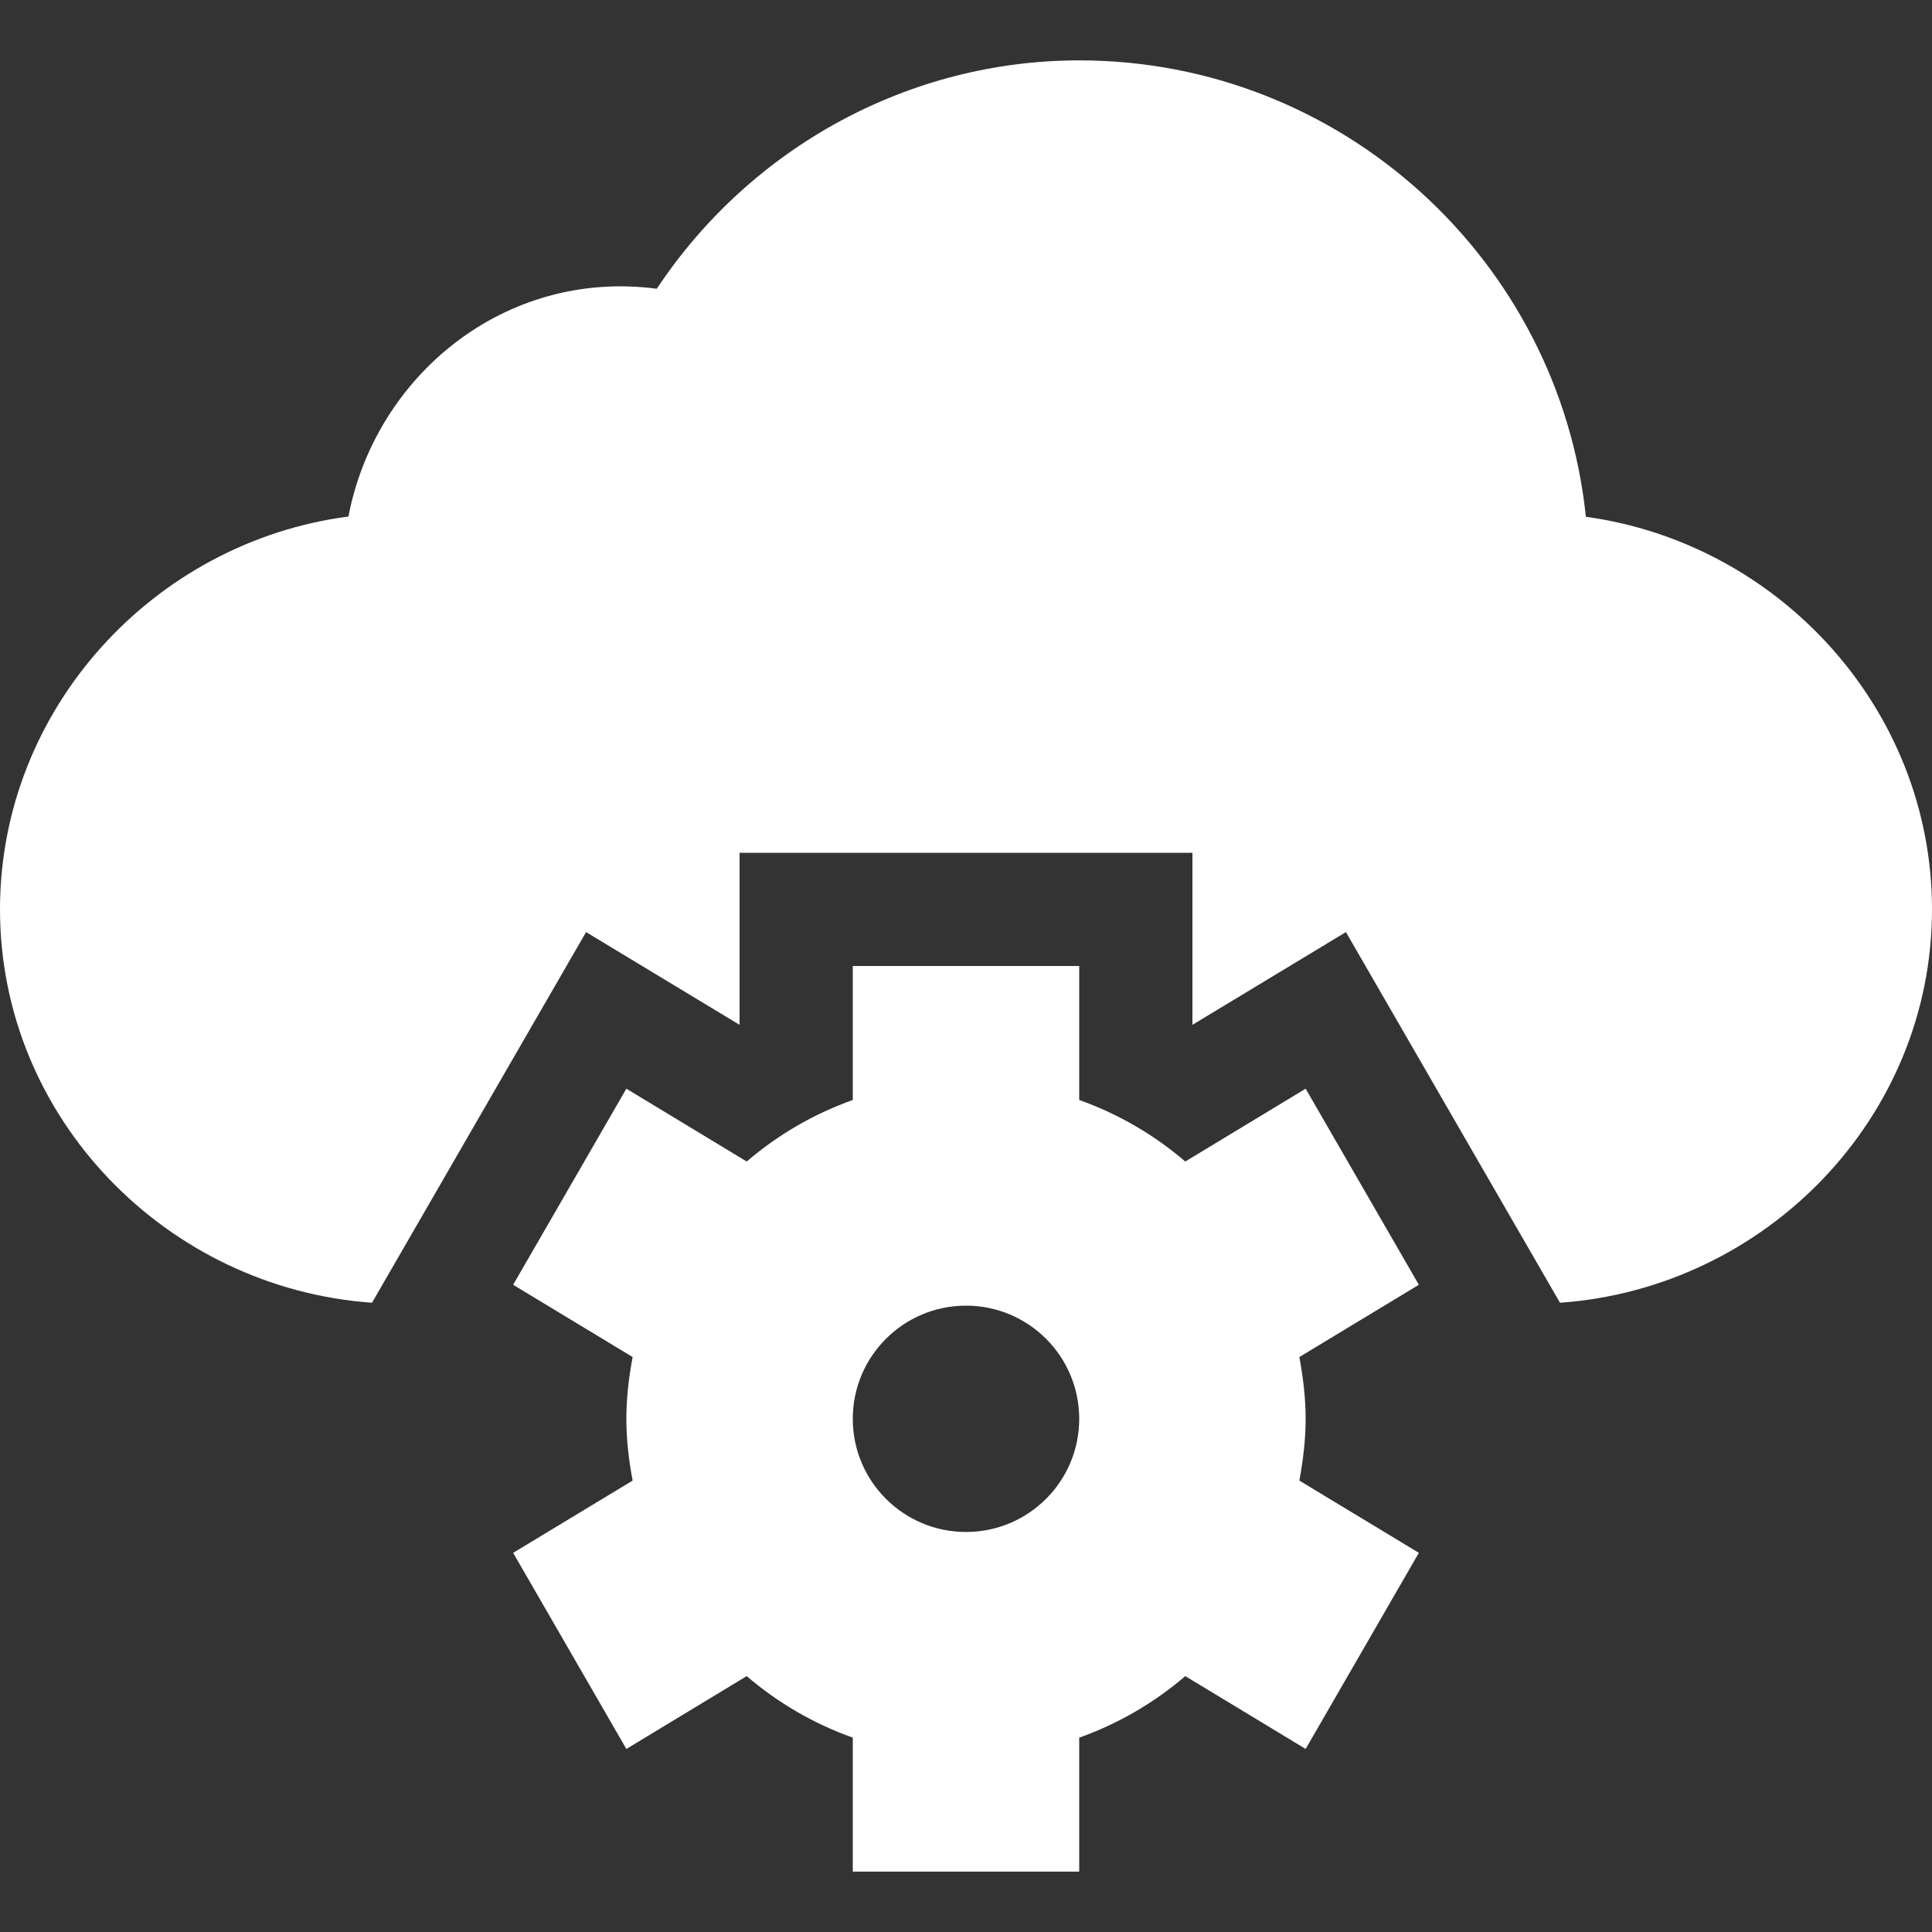
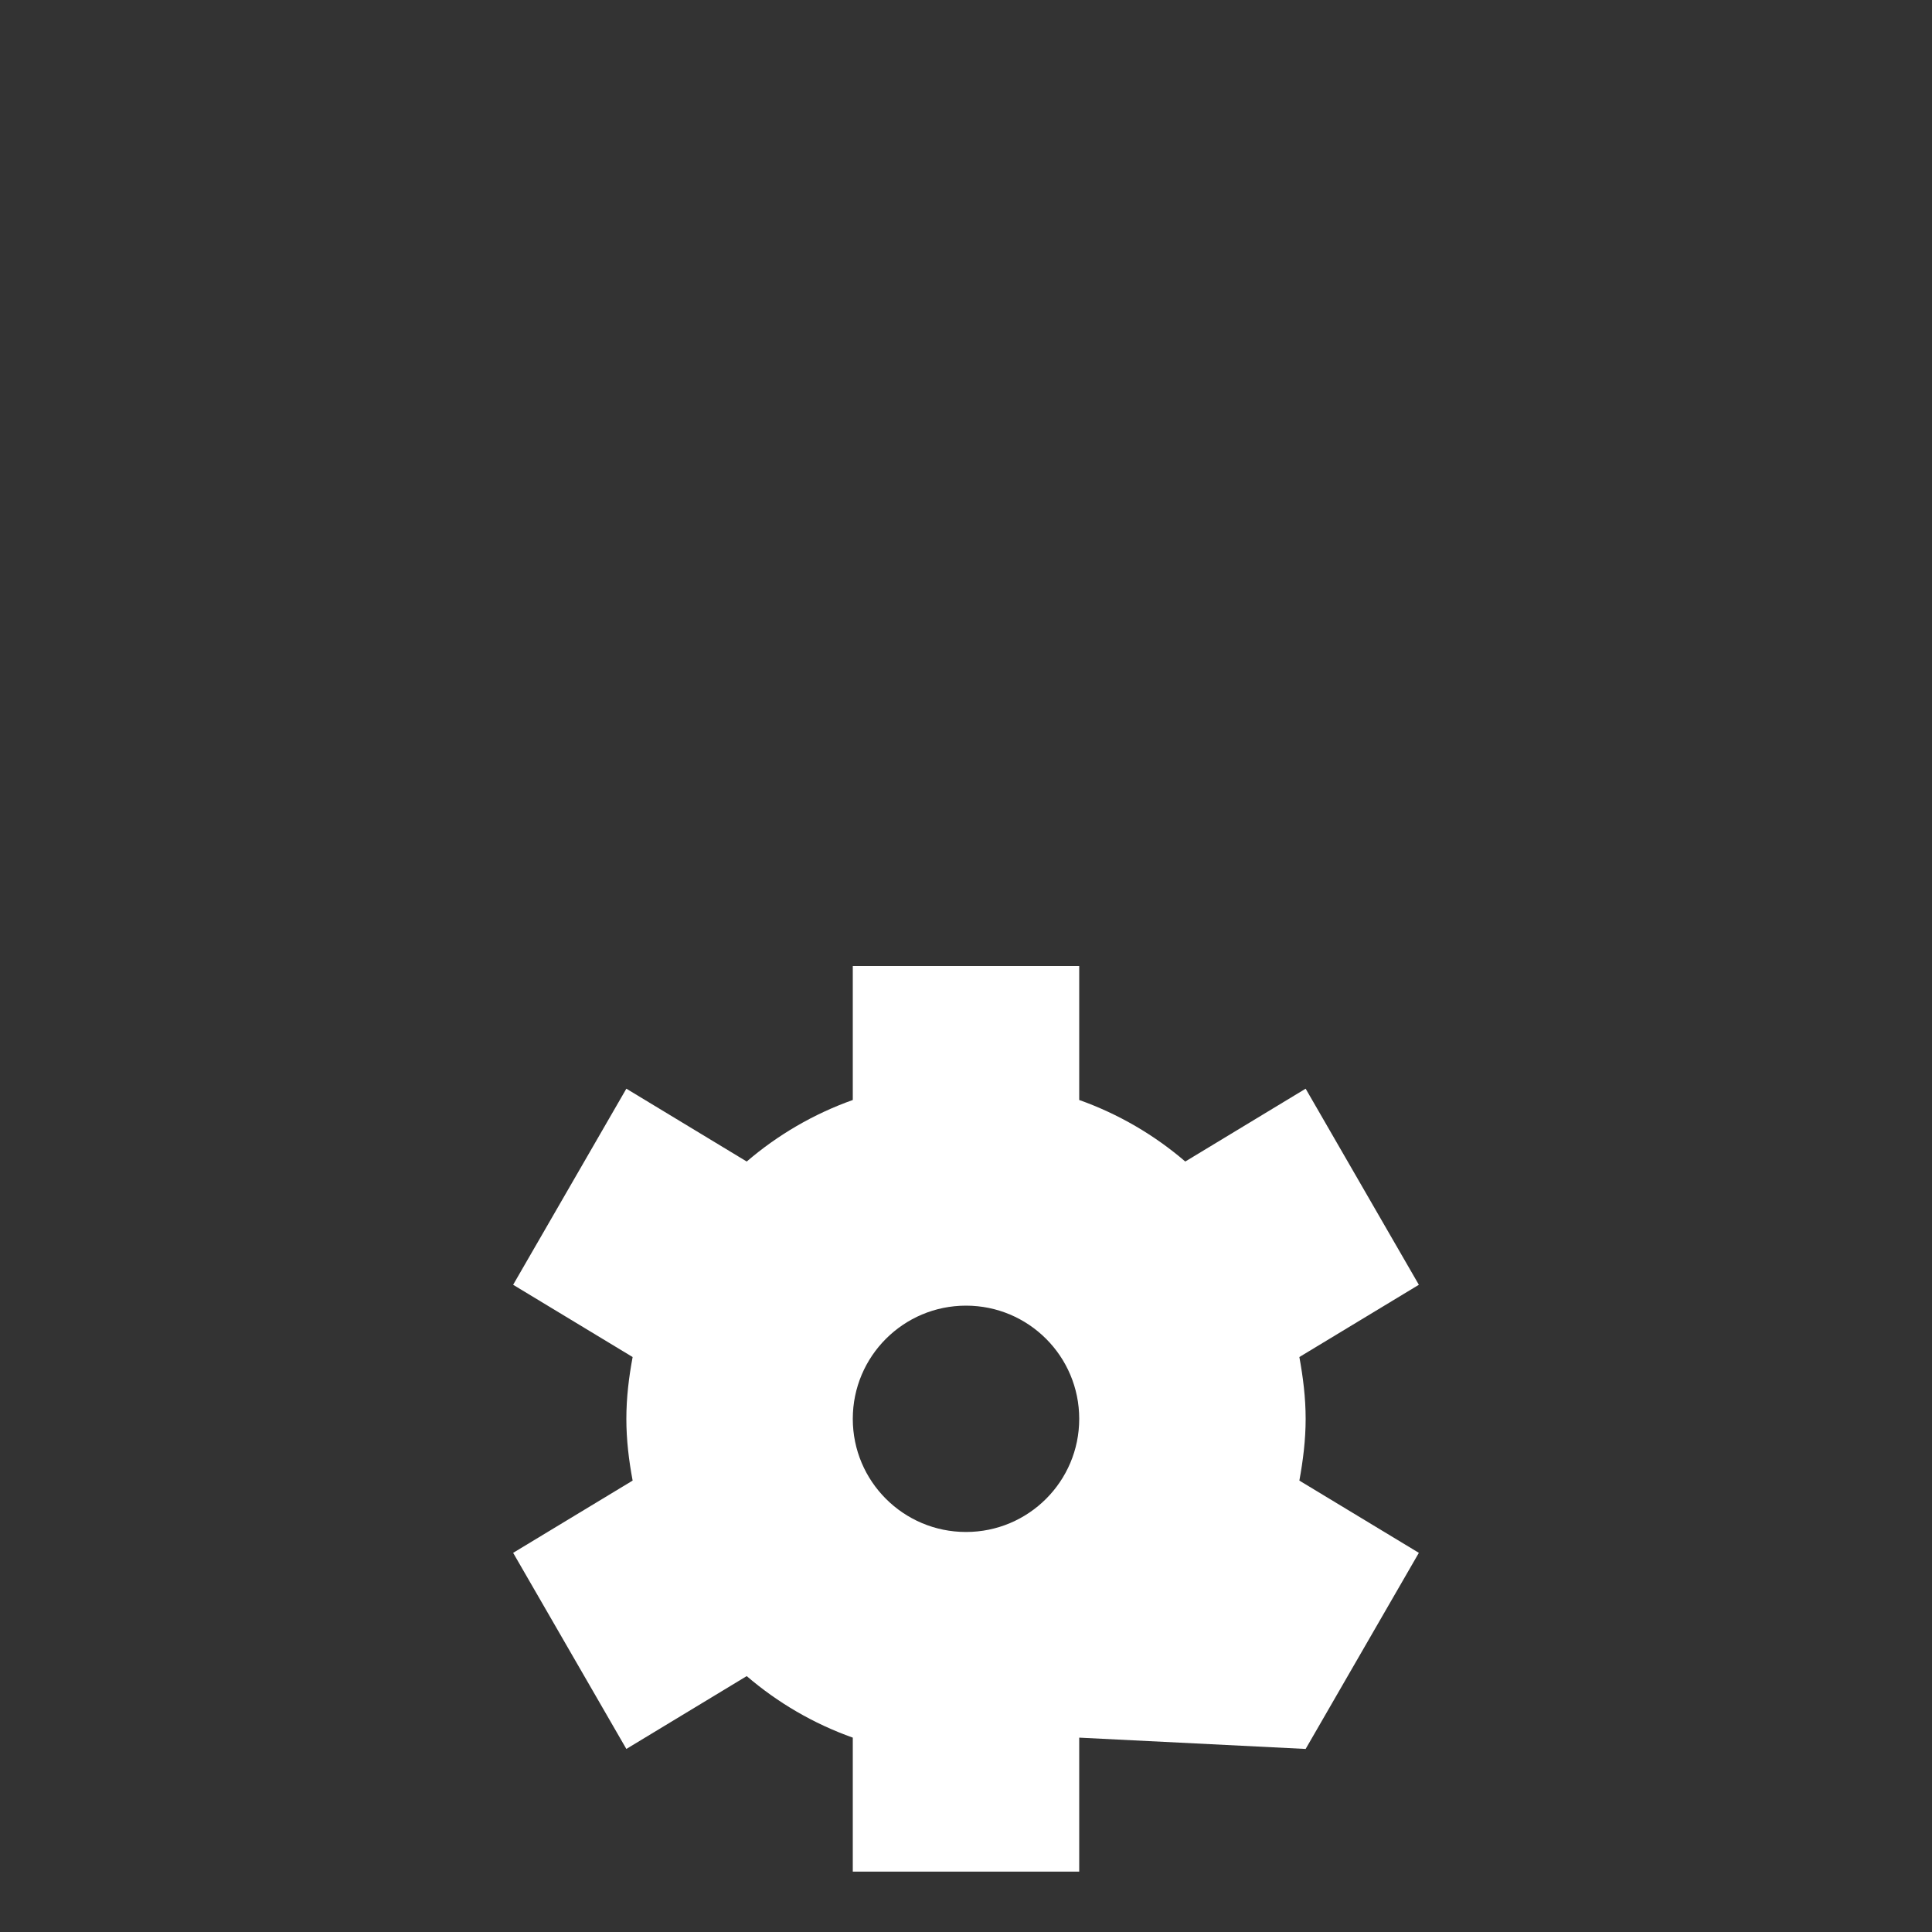
<svg xmlns="http://www.w3.org/2000/svg" width="20" height="20" viewBox="0 0 20 20" fill="none">
  <rect x="0" y="0" width="20" height="20" fill="#333333" stroke="none" />
  <g clip-path="url(#clip0_2392_3244)">
-     <path d="M6.484 18.105L7.73 17.351C8.052 17.627 8.421 17.843 8.828 17.988V19.375H11.172V17.988C11.579 17.843 11.948 17.627 12.27 17.351L13.516 18.105L14.688 16.075L13.451 15.327C13.489 15.119 13.516 14.906 13.516 14.688C13.516 14.468 13.489 14.256 13.451 14.048L14.688 13.3L13.516 11.27L12.27 12.024C11.948 11.748 11.579 11.532 11.172 11.387V10H8.828V11.387C8.421 11.532 8.052 11.748 7.73 12.024L6.484 11.27L5.312 13.3L6.549 14.048C6.51 14.256 6.484 14.469 6.484 14.688C6.484 14.906 6.51 15.119 6.549 15.327L5.312 16.075L6.484 18.105ZM10 13.516C10.647 13.516 11.172 14.04 11.172 14.688C11.172 15.335 10.647 15.859 10 15.859C9.353 15.859 8.828 15.335 8.828 14.688C8.828 14.04 9.353 13.516 10 13.516Z" fill="white" />
-     <path d="M16.417 5.35C16.142 2.699 13.894 0.625 11.172 0.625C9.413 0.625 7.774 1.521 6.799 2.989C5.22 2.782 3.884 3.896 3.607 5.347C1.597 5.609 0 7.334 0 9.414C0 11.576 1.727 13.335 3.851 13.486L6.067 9.649L7.656 10.609V8.828H12.344V10.609L13.933 9.649L16.149 13.486C18.273 13.335 20 11.576 20 9.414C20 7.341 18.416 5.623 16.417 5.35Z" fill="white" />
+     <path d="M6.484 18.105L7.73 17.351C8.052 17.627 8.421 17.843 8.828 17.988V19.375H11.172V17.988L13.516 18.105L14.688 16.075L13.451 15.327C13.489 15.119 13.516 14.906 13.516 14.688C13.516 14.468 13.489 14.256 13.451 14.048L14.688 13.3L13.516 11.27L12.27 12.024C11.948 11.748 11.579 11.532 11.172 11.387V10H8.828V11.387C8.421 11.532 8.052 11.748 7.73 12.024L6.484 11.27L5.312 13.3L6.549 14.048C6.51 14.256 6.484 14.469 6.484 14.688C6.484 14.906 6.51 15.119 6.549 15.327L5.312 16.075L6.484 18.105ZM10 13.516C10.647 13.516 11.172 14.04 11.172 14.688C11.172 15.335 10.647 15.859 10 15.859C9.353 15.859 8.828 15.335 8.828 14.688C8.828 14.04 9.353 13.516 10 13.516Z" fill="white" />
  </g>
  <defs>
    <clipPath id="clip0_2392_3244">
      <rect width="20" height="20" fill="white" />
    </clipPath>
  </defs>
</svg>